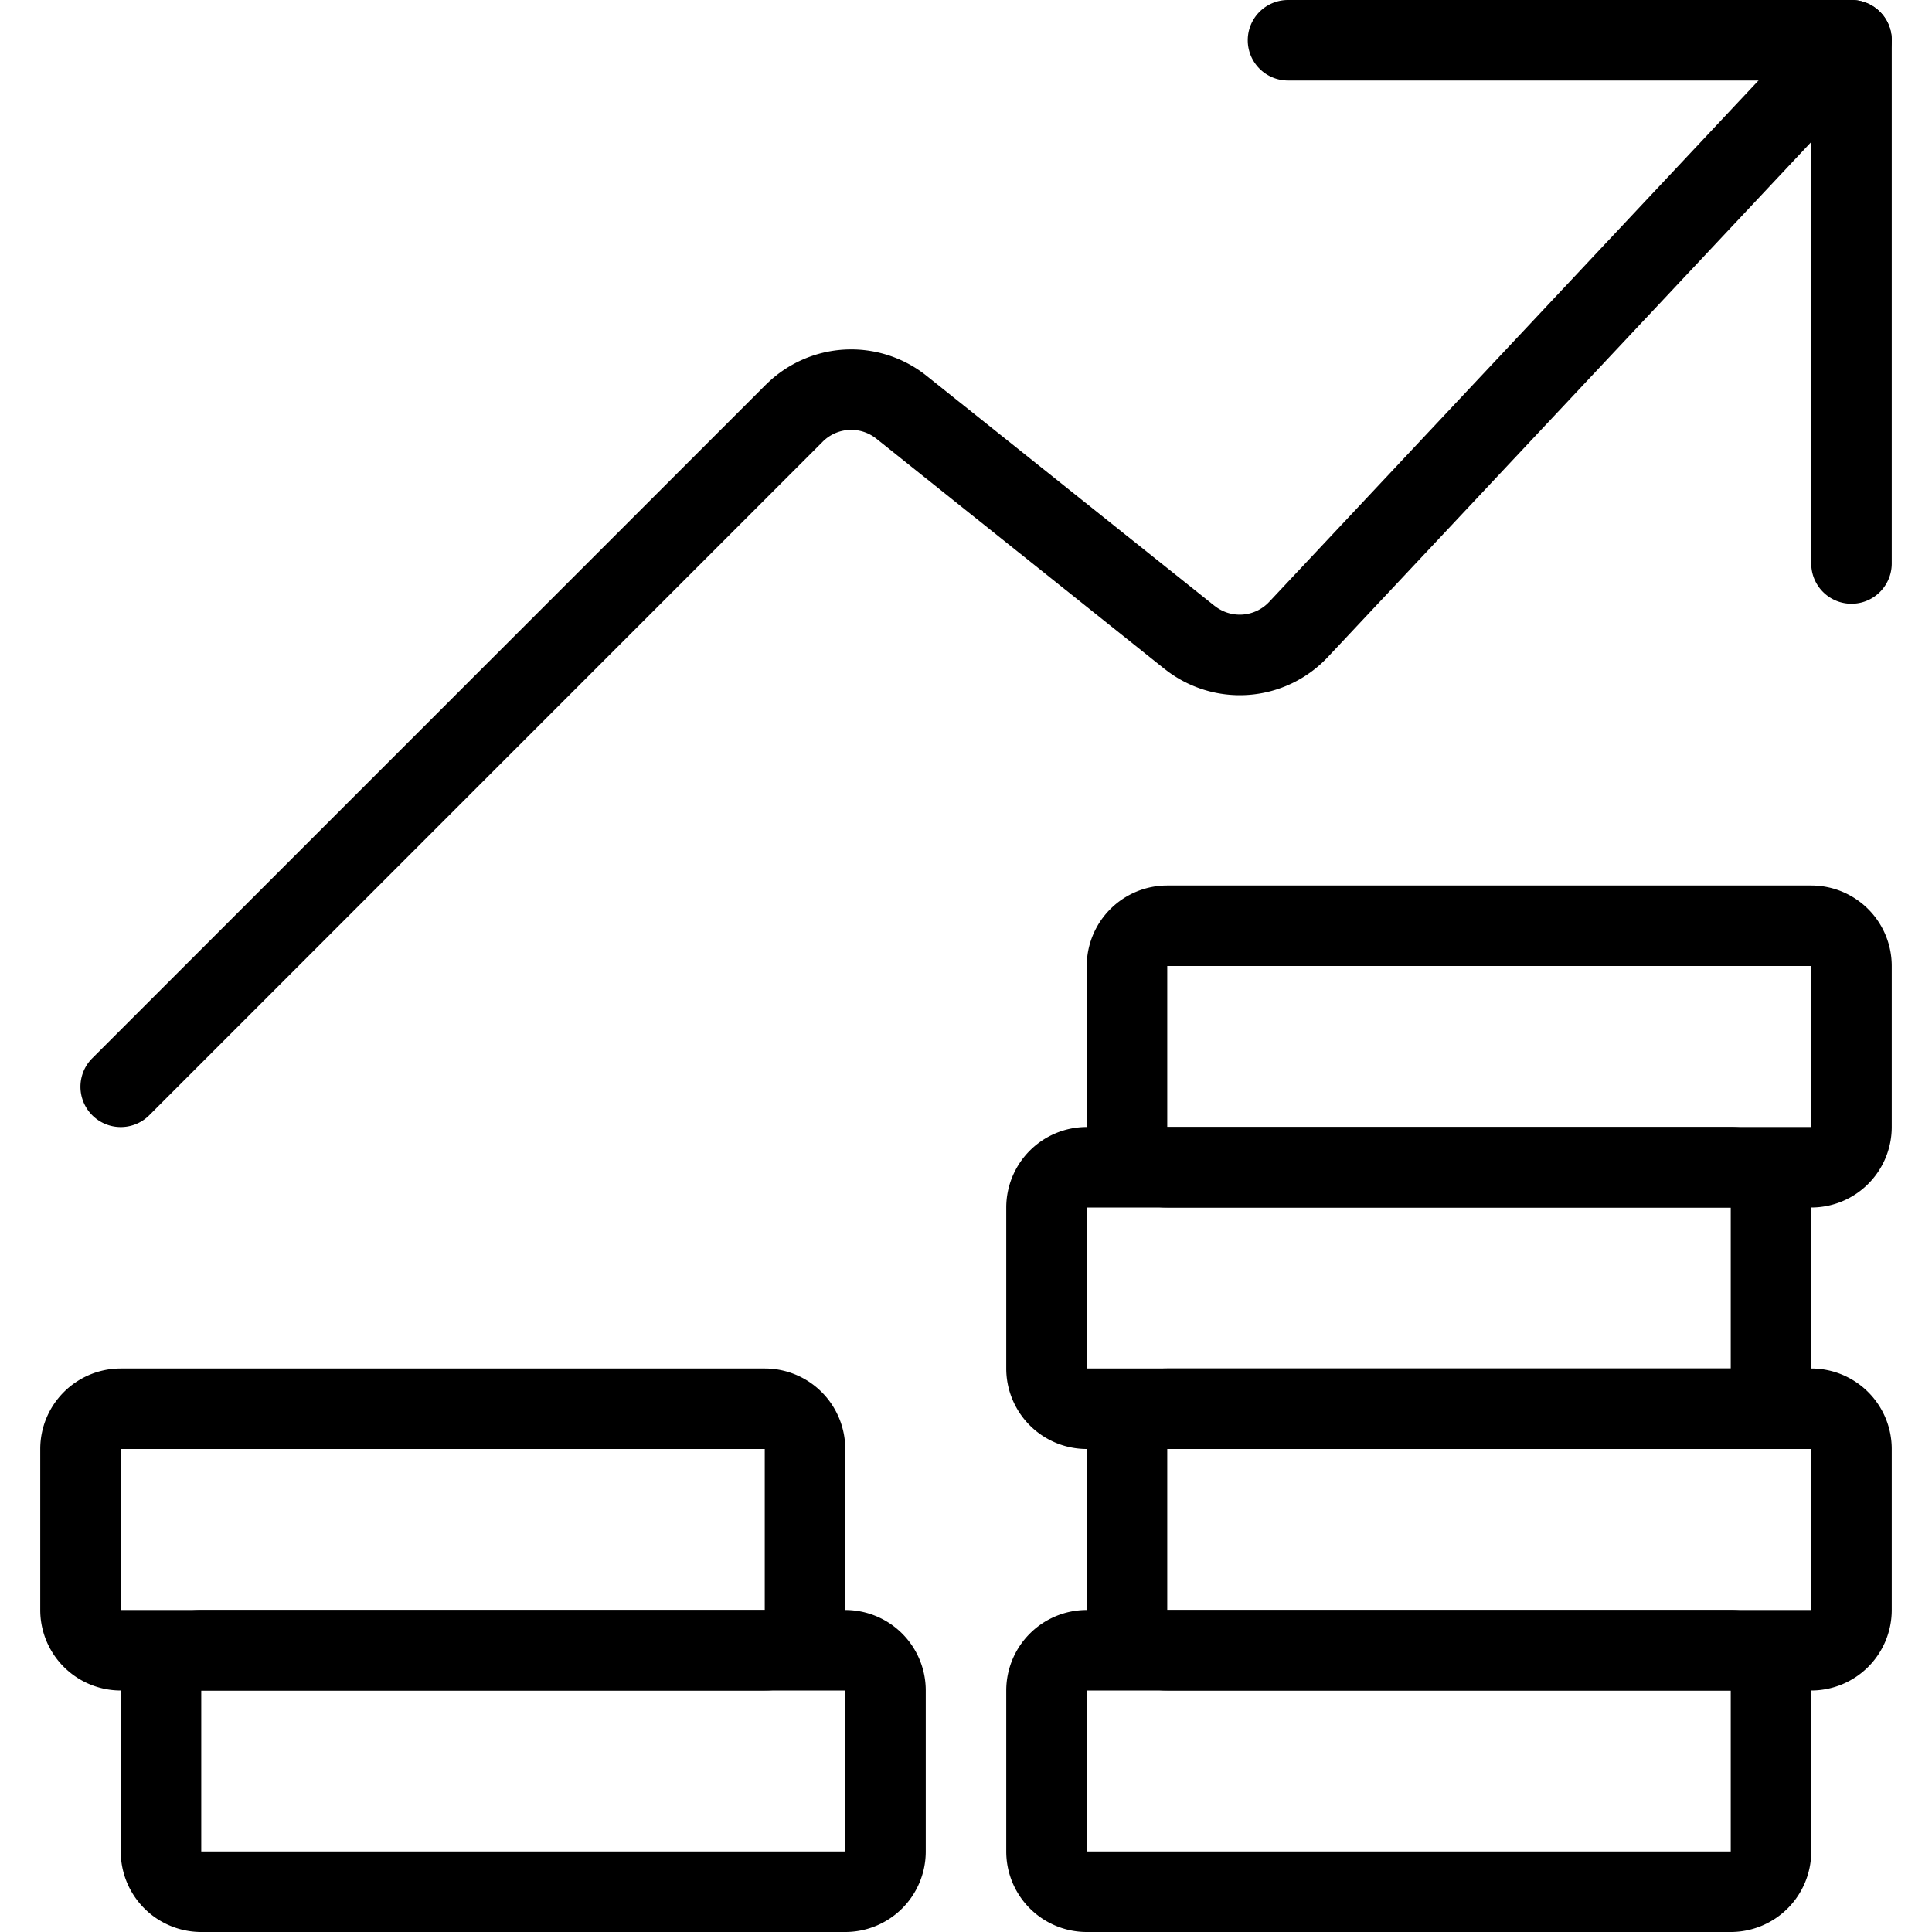
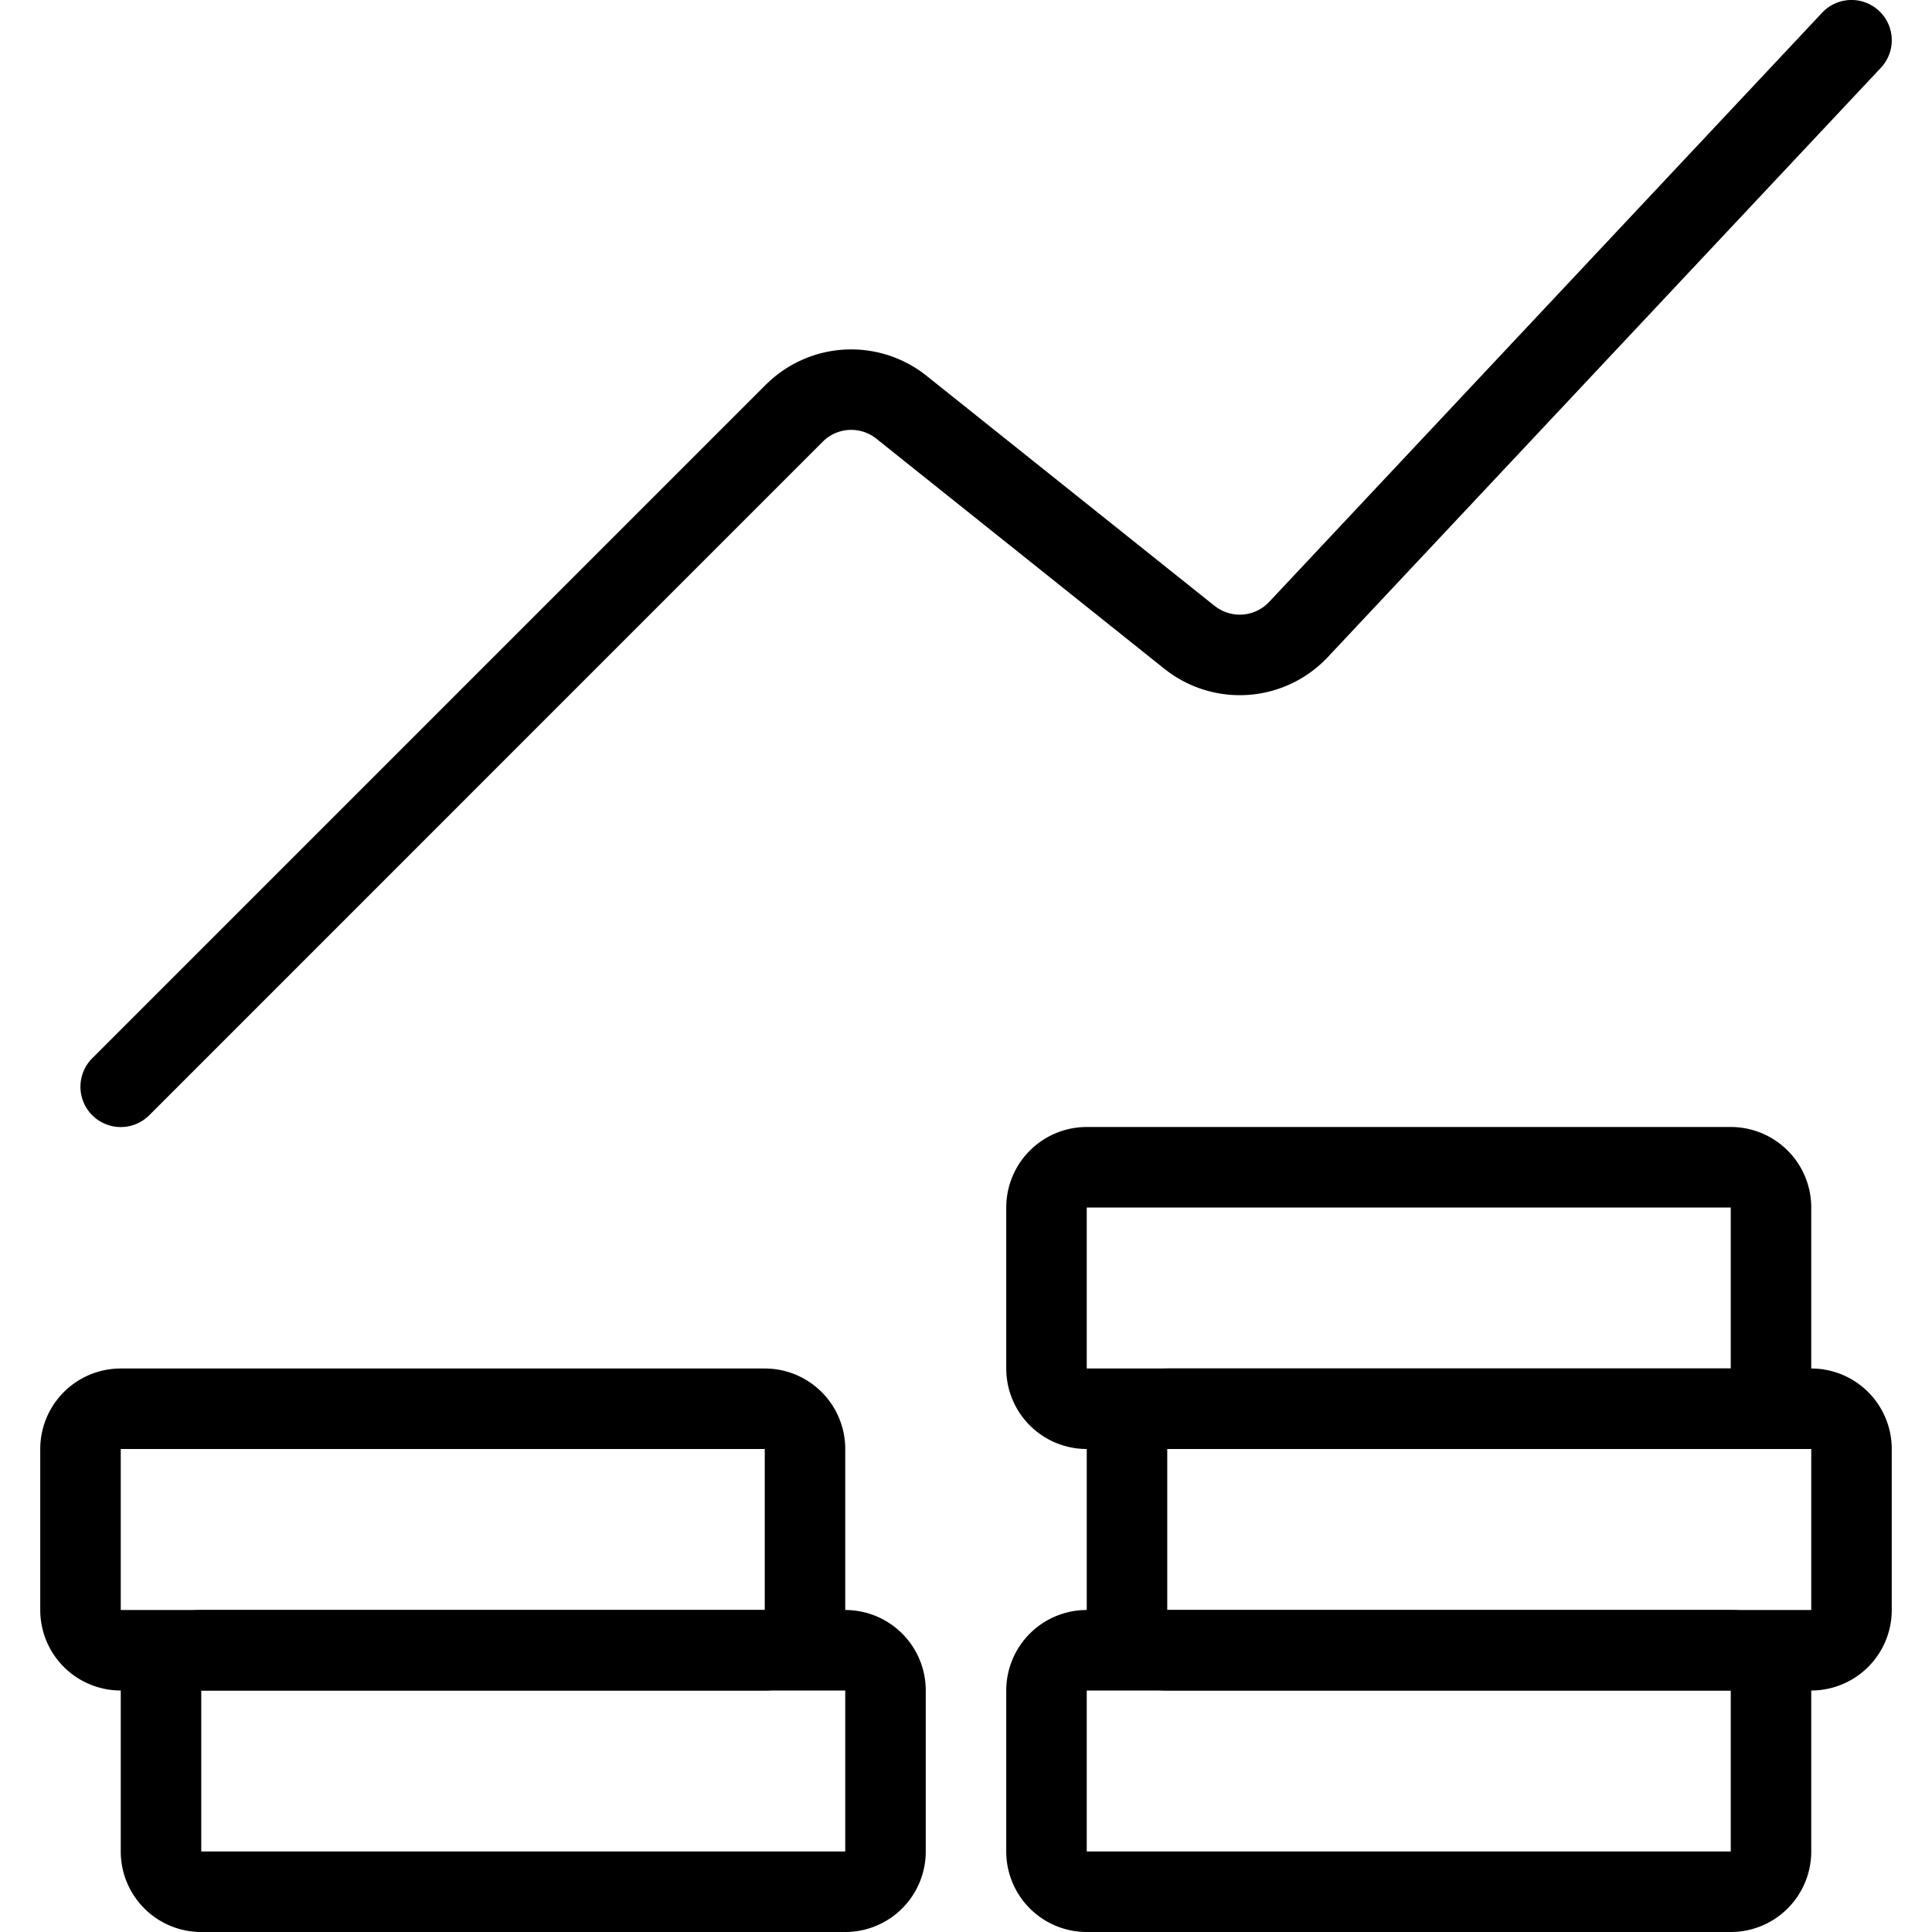
<svg xmlns="http://www.w3.org/2000/svg" fill="currentColor" viewBox="0 0 24 24" role="img">
-   <path fill-rule="evenodd" clip-rule="evenodd" d="M13.793 11.293A1 1 0 0 1 14.5 11h8a1 1 0 0 1 1 1v2a1 1 0 0 1-1 1h-8a1 1 0 0 1-1-1v-2a1 1 0 0 1 .293-.707zM22.5 12h-8v2h8v-2z" />
  <path fill-rule="evenodd" clip-rule="evenodd" d="M12.793 14.293A1 1 0 0 1 13.5 14h8a1 1 0 0 1 1 1v2a1 1 0 0 1-1 1h-8a1 1 0 0 1-1-1v-2a1 1 0 0 1 .293-.707zM21.5 15h-8v2h8v-2z" />
  <path fill-rule="evenodd" clip-rule="evenodd" d="M13.793 17.293A1 1 0 0 1 14.5 17h8a1 1 0 0 1 1 1v2a1 1 0 0 1-1 1h-8a1 1 0 0 1-1-1v-2a1 1 0 0 1 .293-.707zM22.5 18h-8v2h8v-2z" />
  <path fill-rule="evenodd" clip-rule="evenodd" d="M12.793 20.293A1 1 0 0 1 13.5 20h8a1 1 0 0 1 1 1v2a1 1 0 0 1-1 1h-8a1 1 0 0 1-1-1v-2a1 1 0 0 1 .293-.707zM21.5 21h-8v2h8v-2zM.793 17.293A1 1 0 0 1 1.5 17h8a1 1 0 0 1 1 1v2a1 1 0 0 1-1 1h-8a1 1 0 0 1-1-1v-2a1 1 0 0 1 .293-.707zM9.5 18h-8v2h8v-2z" />
  <path fill-rule="evenodd" clip-rule="evenodd" d="M1.793 20.293A1 1 0 0 1 2.5 20h8a1 1 0 0 1 1 1v2a1 1 0 0 1-1 1h-8a1 1 0 0 1-1-1v-2a1 1 0 0 1 .293-.707zM10.5 21h-8v2h8v-2zM23.342.135a.5.5 0 0 1 .023.707l-6.87 7.32a1.5 1.5 0 0 1-2.025.15l-.002-.001-3.58-2.86a.5.5 0 0 0-.666.034l-8.368 8.369a.5.5 0 0 1-.708-.708l8.37-8.37.002-.001a1.5 1.5 0 0 1 1.994-.105l3.578 2.858h.001a.5.5 0 0 0 .674-.05l6.87-7.32a.5.5 0 0 1 .707-.023z" />
-   <path fill-rule="evenodd" clip-rule="evenodd" d="M15.5.5A.5.5 0 0 1 16 0h7a.5.5 0 0 1 .5.5V7a.5.5 0 0 1-1 0V1H16a.5.5 0 0 1-.5-.5z" />
</svg>